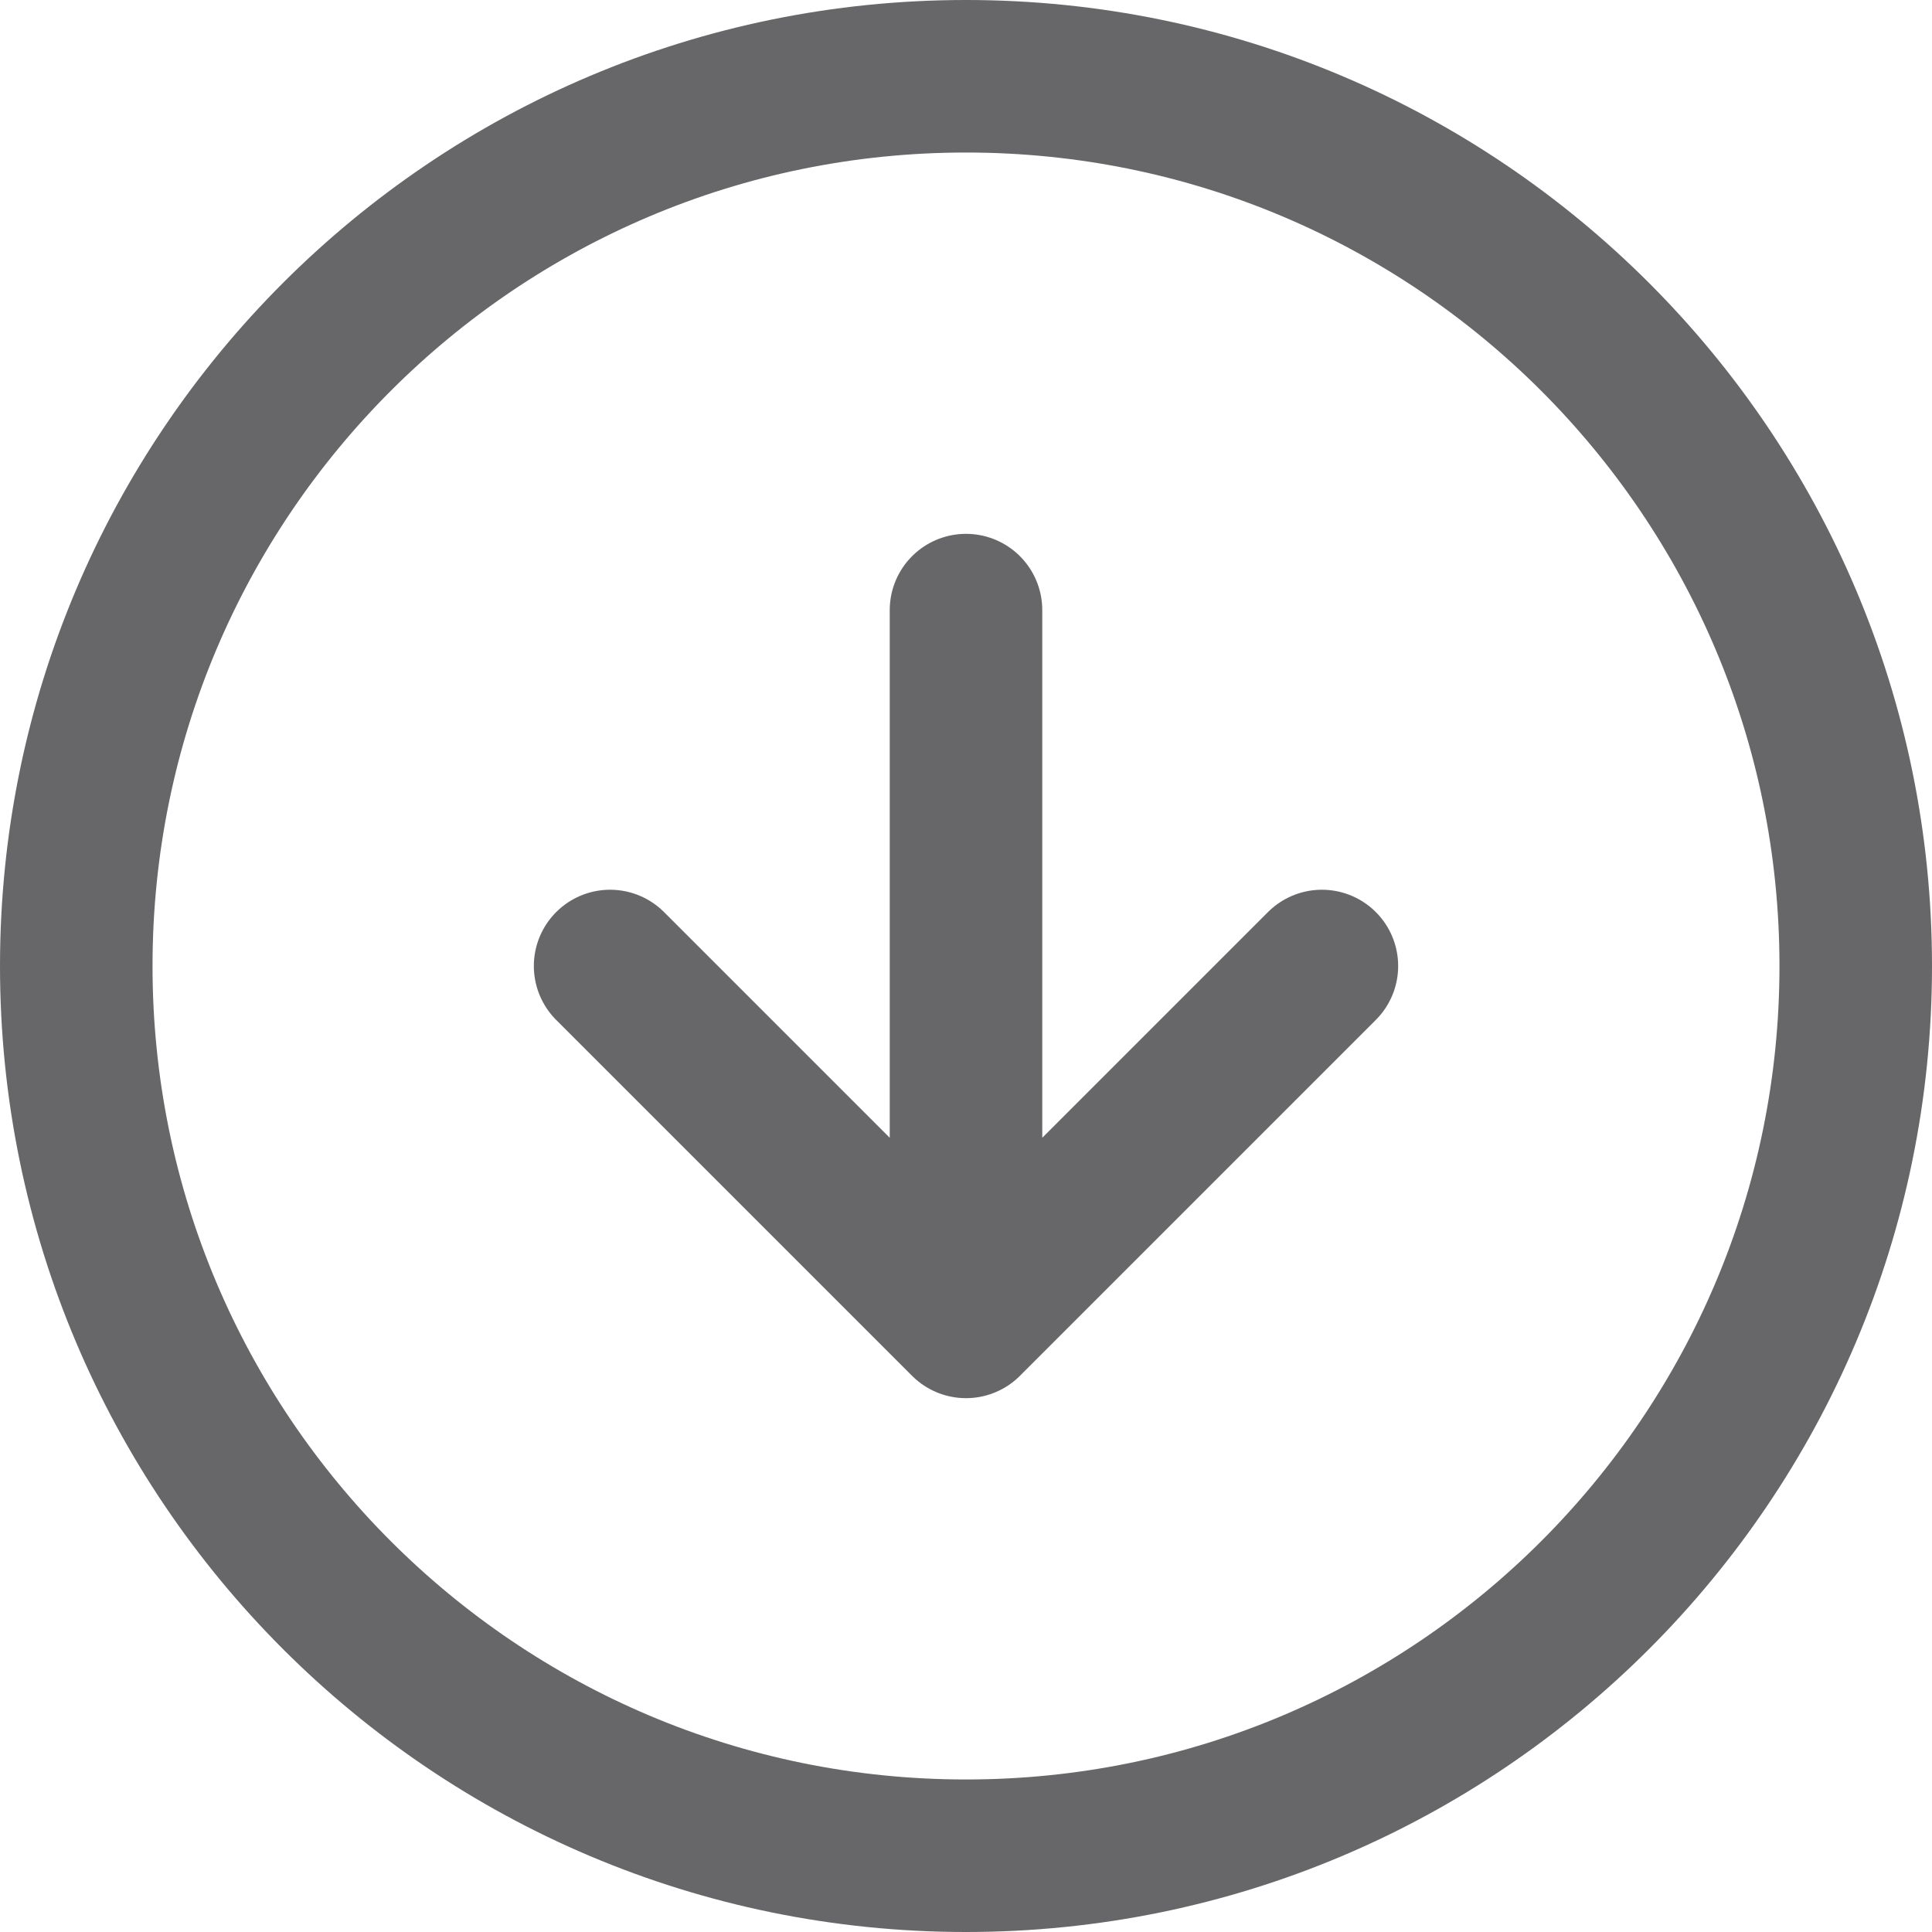
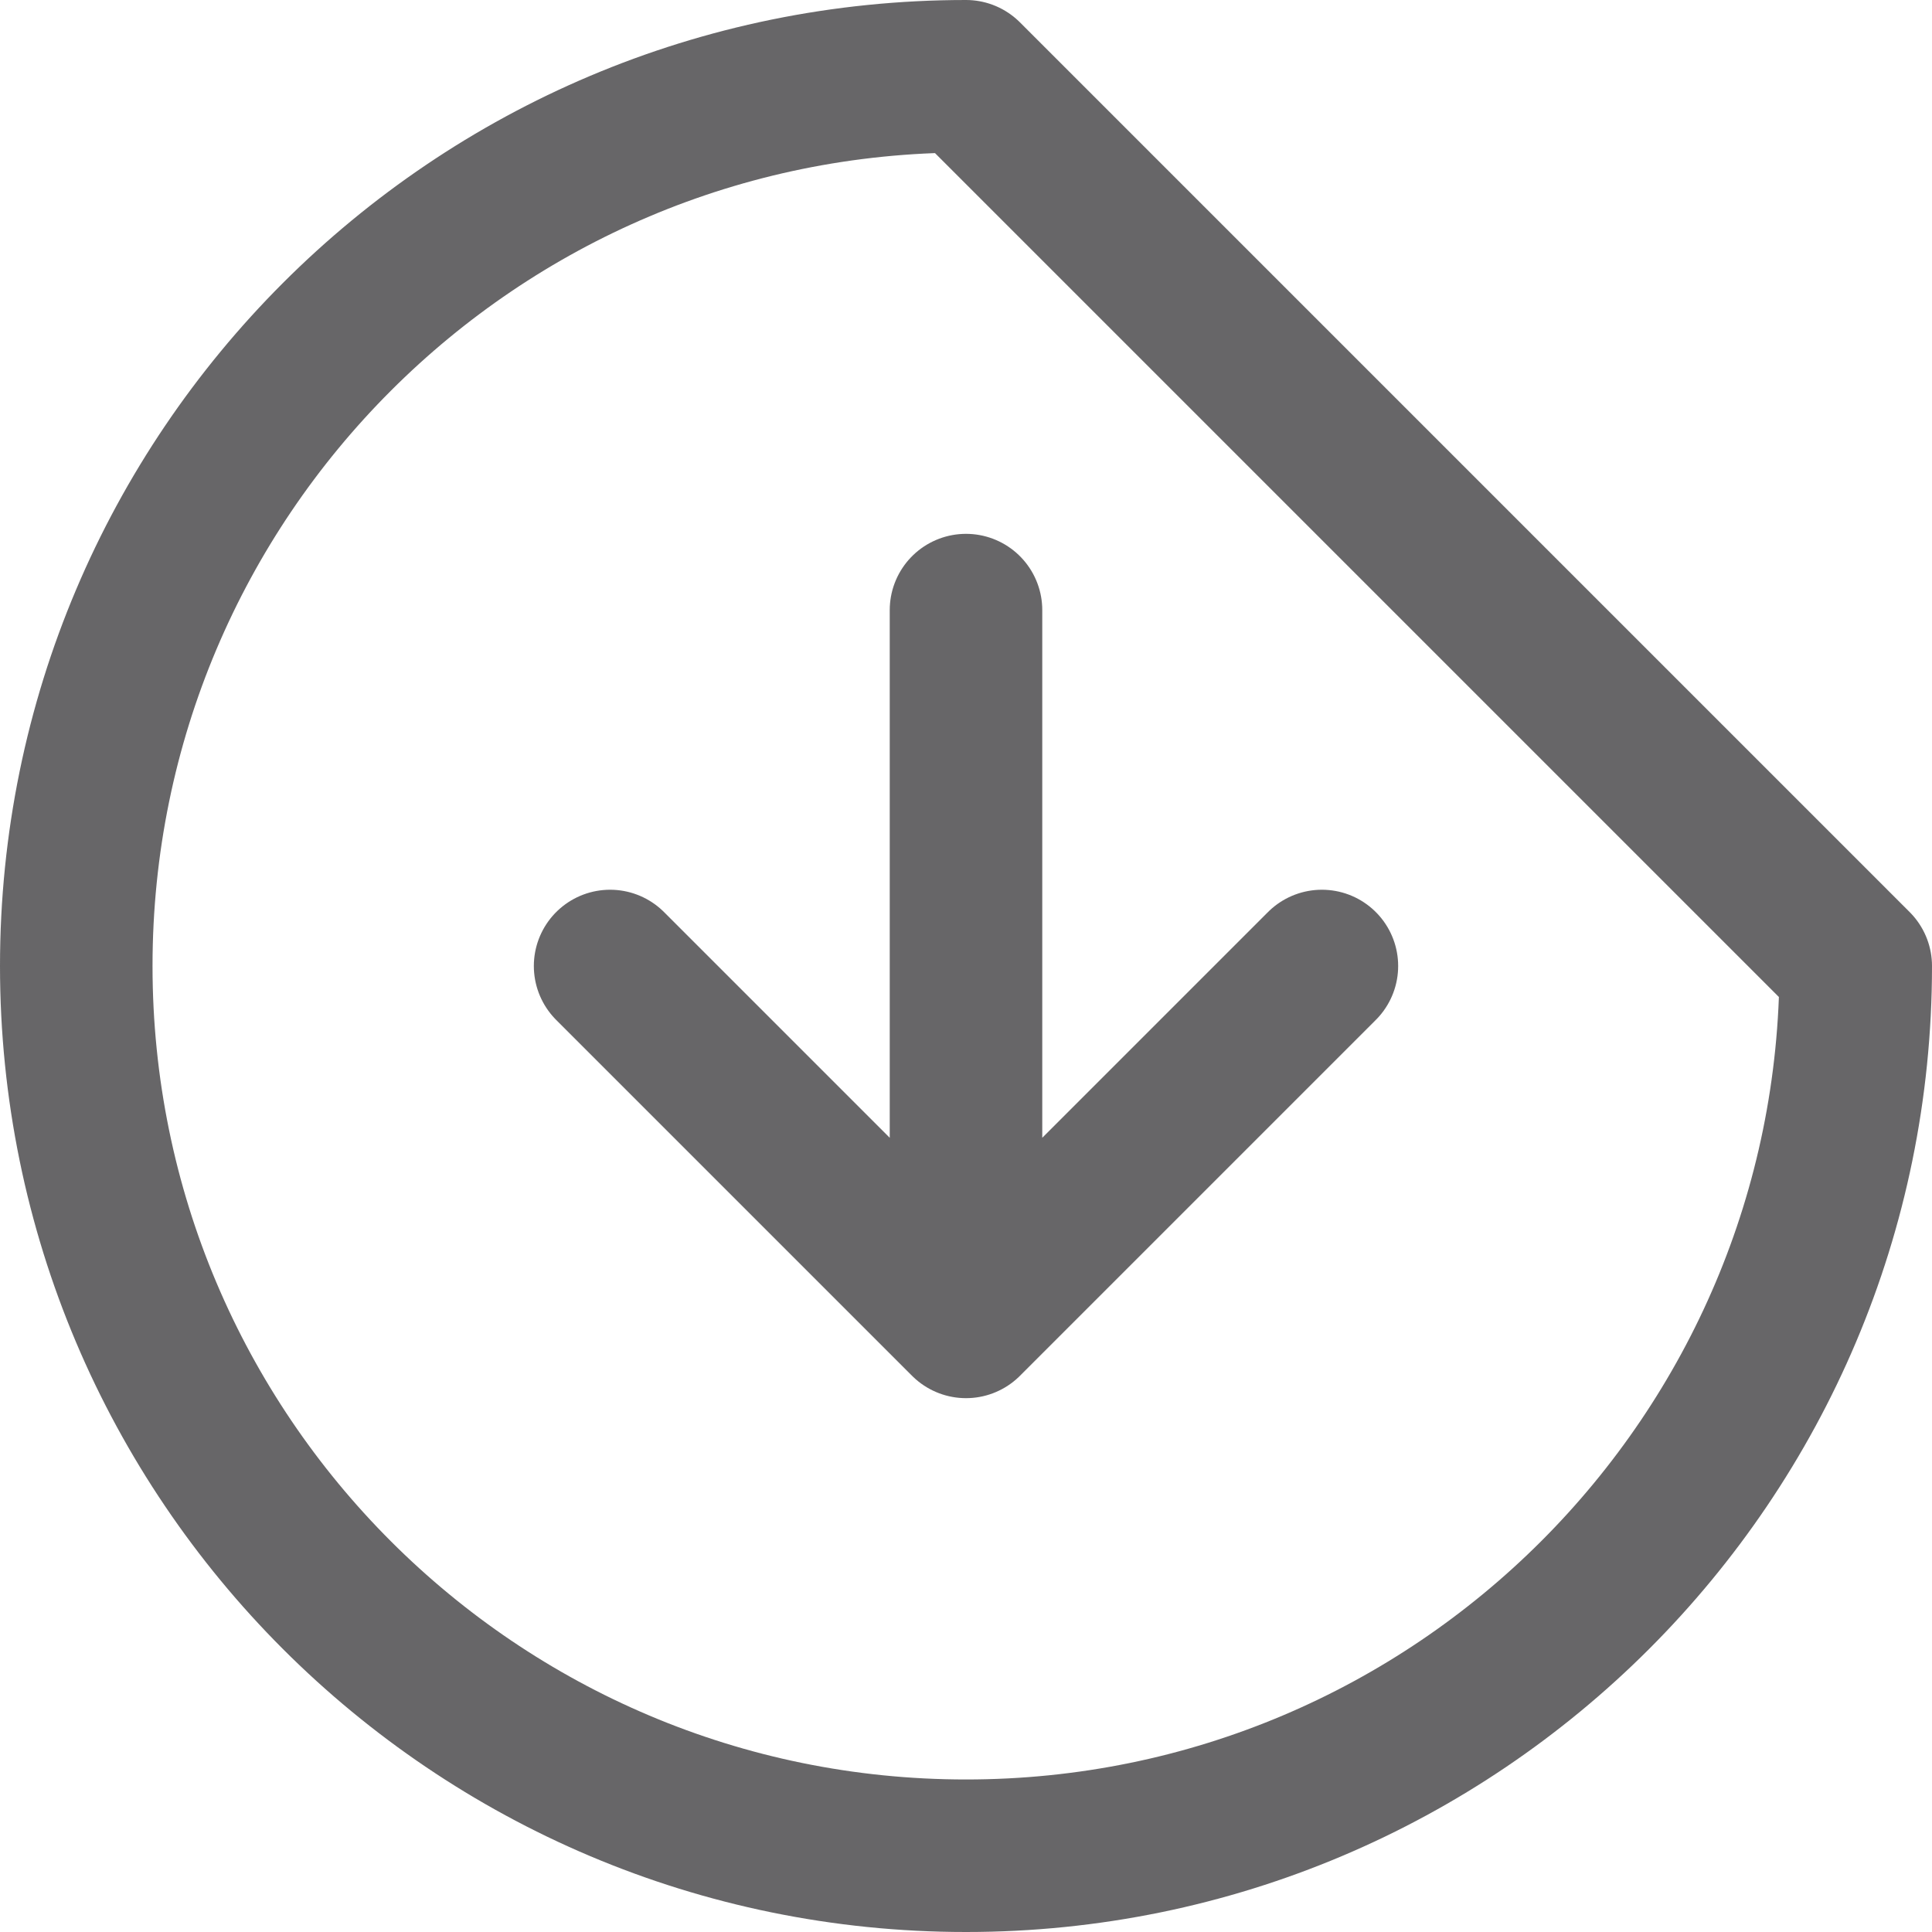
<svg xmlns="http://www.w3.org/2000/svg" width="19" height="19" viewBox="0 0 19 19" fill="none">
-   <path d="M6 9.5L9.5 13M9.5 13L13 9.5M9.5 13V6M18.25 9.5C18.25 14.332 14.332 18.25 9.5 18.25C4.668 18.25 0.75 14.332 0.75 9.5C0.75 4.668 4.668 0.75 9.5 0.75C14.332 0.75 18.25 4.668 18.25 9.5Z" stroke="#414042" stroke-opacity="0.8" stroke-width="1.5" stroke-linecap="round" stroke-linejoin="round" />
+   <path d="M6 9.5L9.5 13M9.5 13L13 9.5M9.5 13V6M18.25 9.5C18.25 14.332 14.332 18.25 9.5 18.25C4.668 18.25 0.75 14.332 0.75 9.5C0.75 4.668 4.668 0.75 9.5 0.75Z" stroke="#414042" stroke-opacity="0.8" stroke-width="1.5" stroke-linecap="round" stroke-linejoin="round" />
</svg>